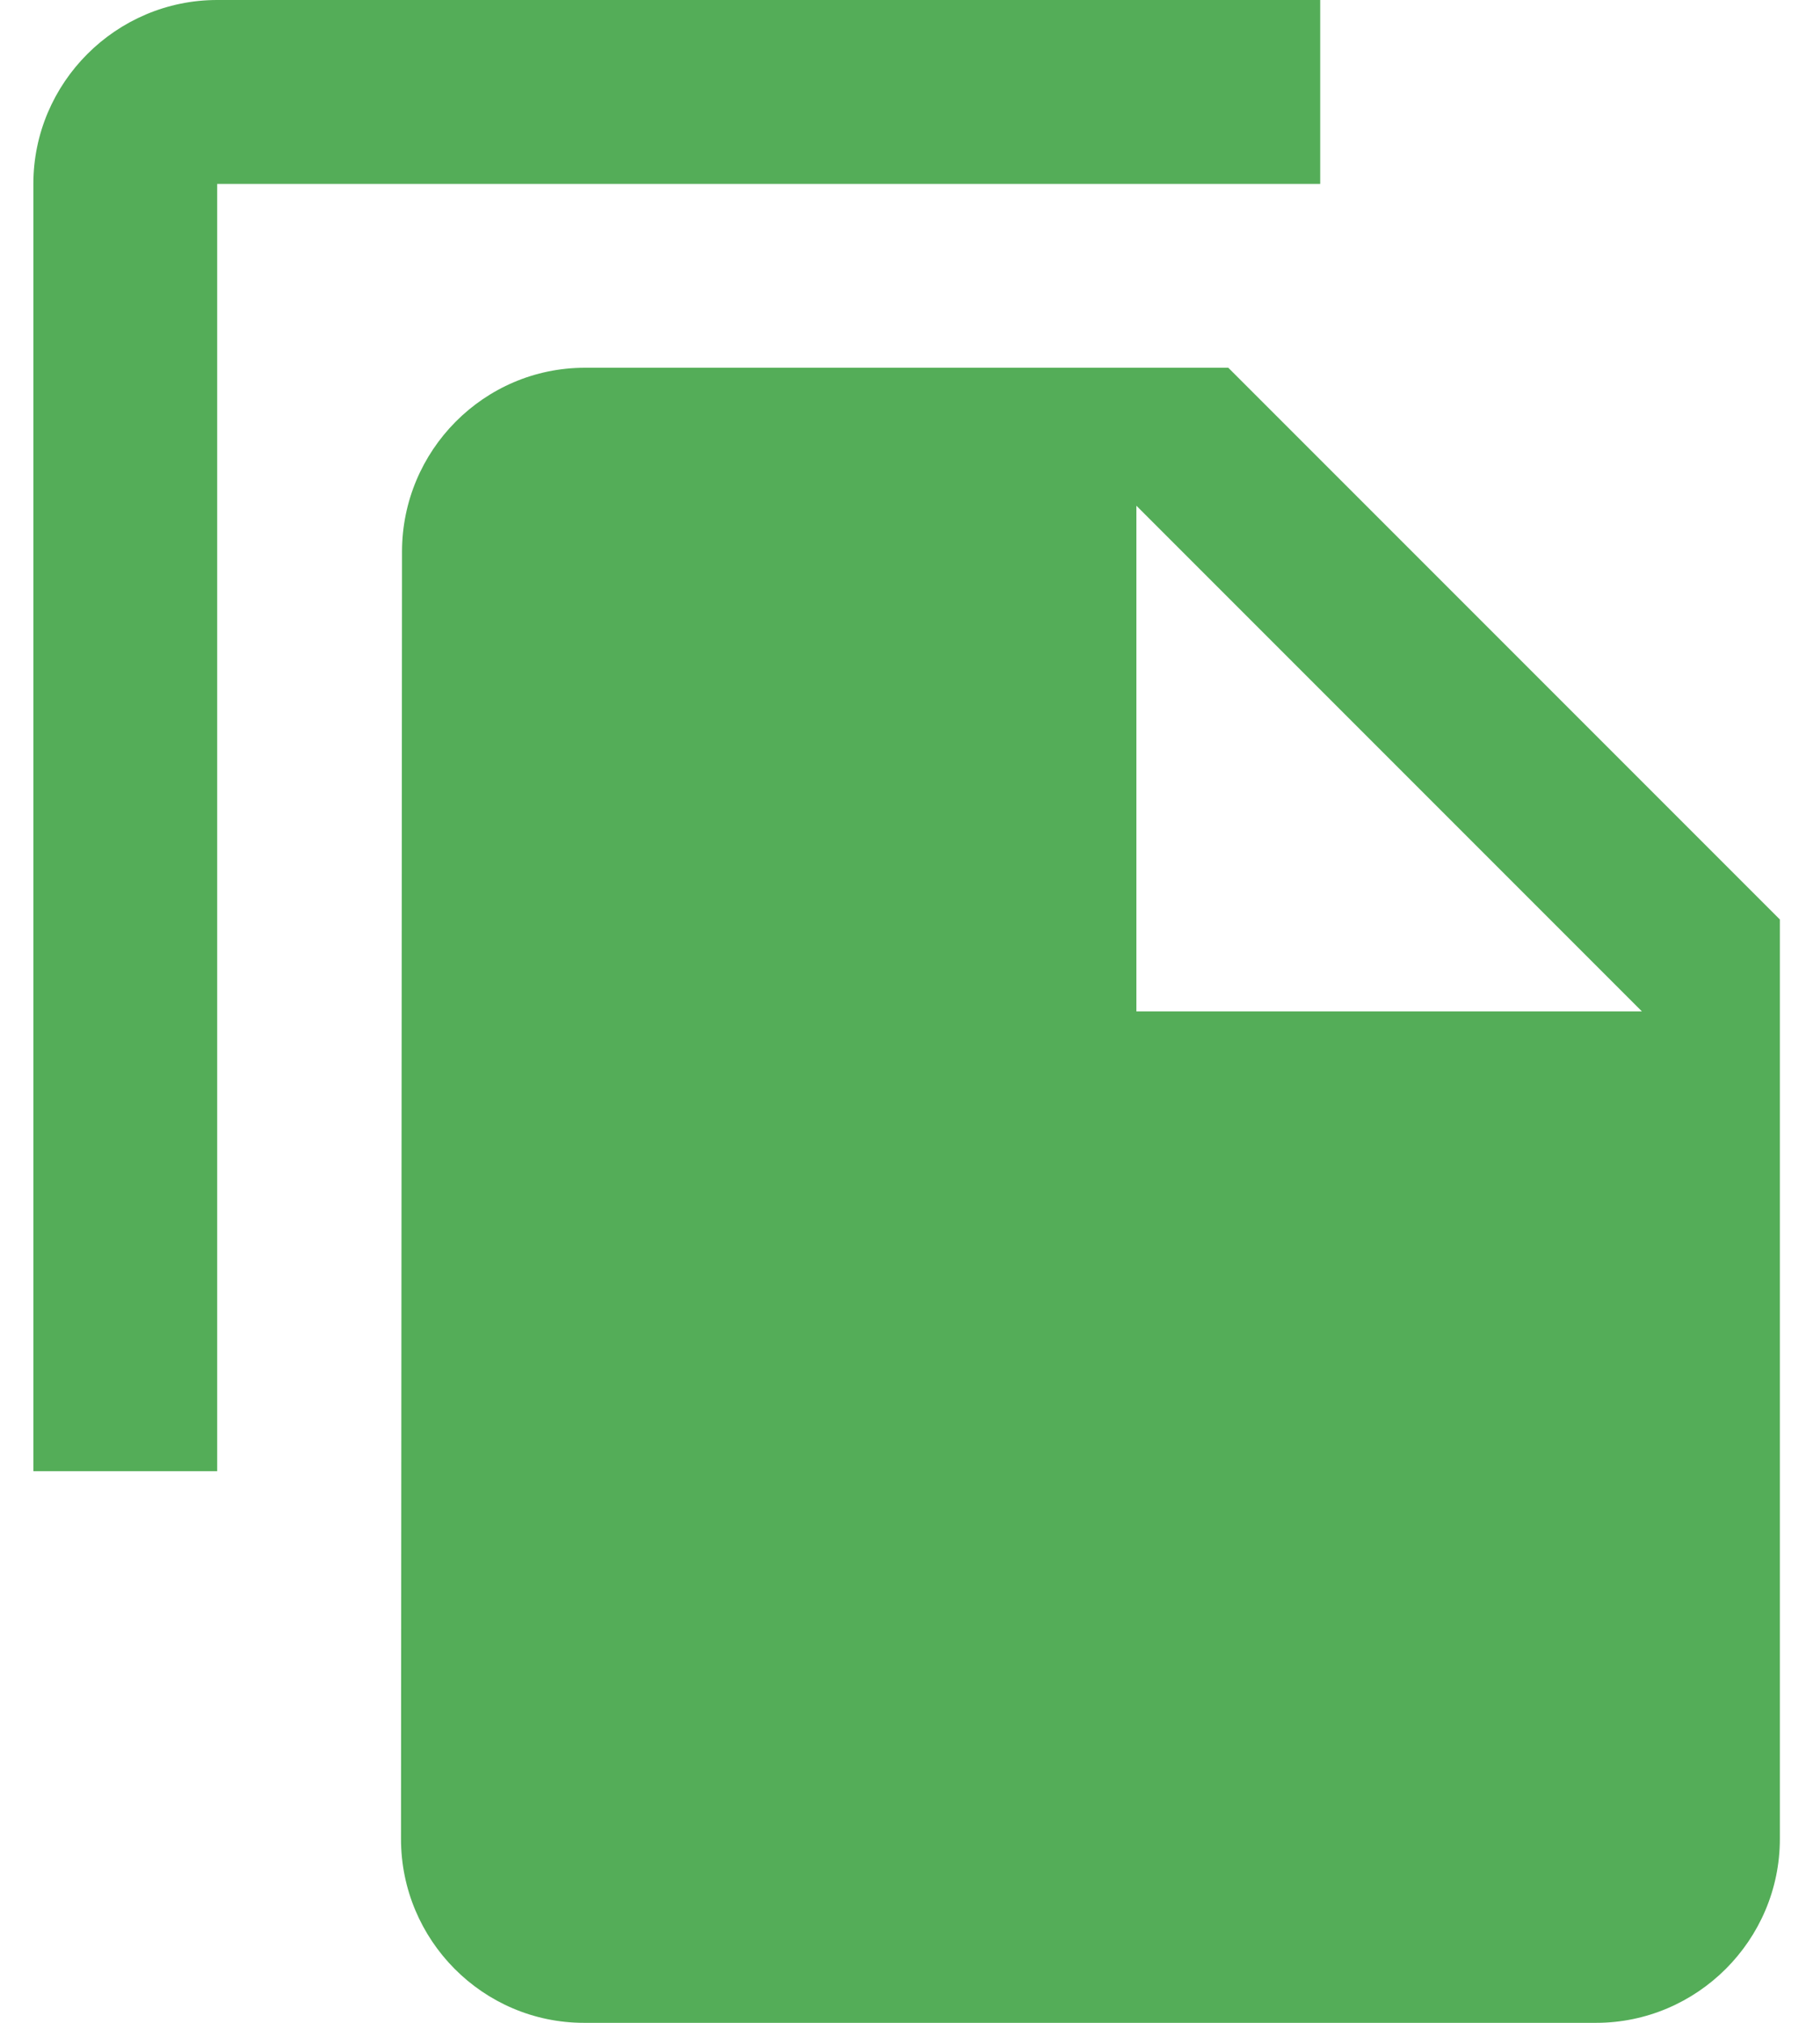
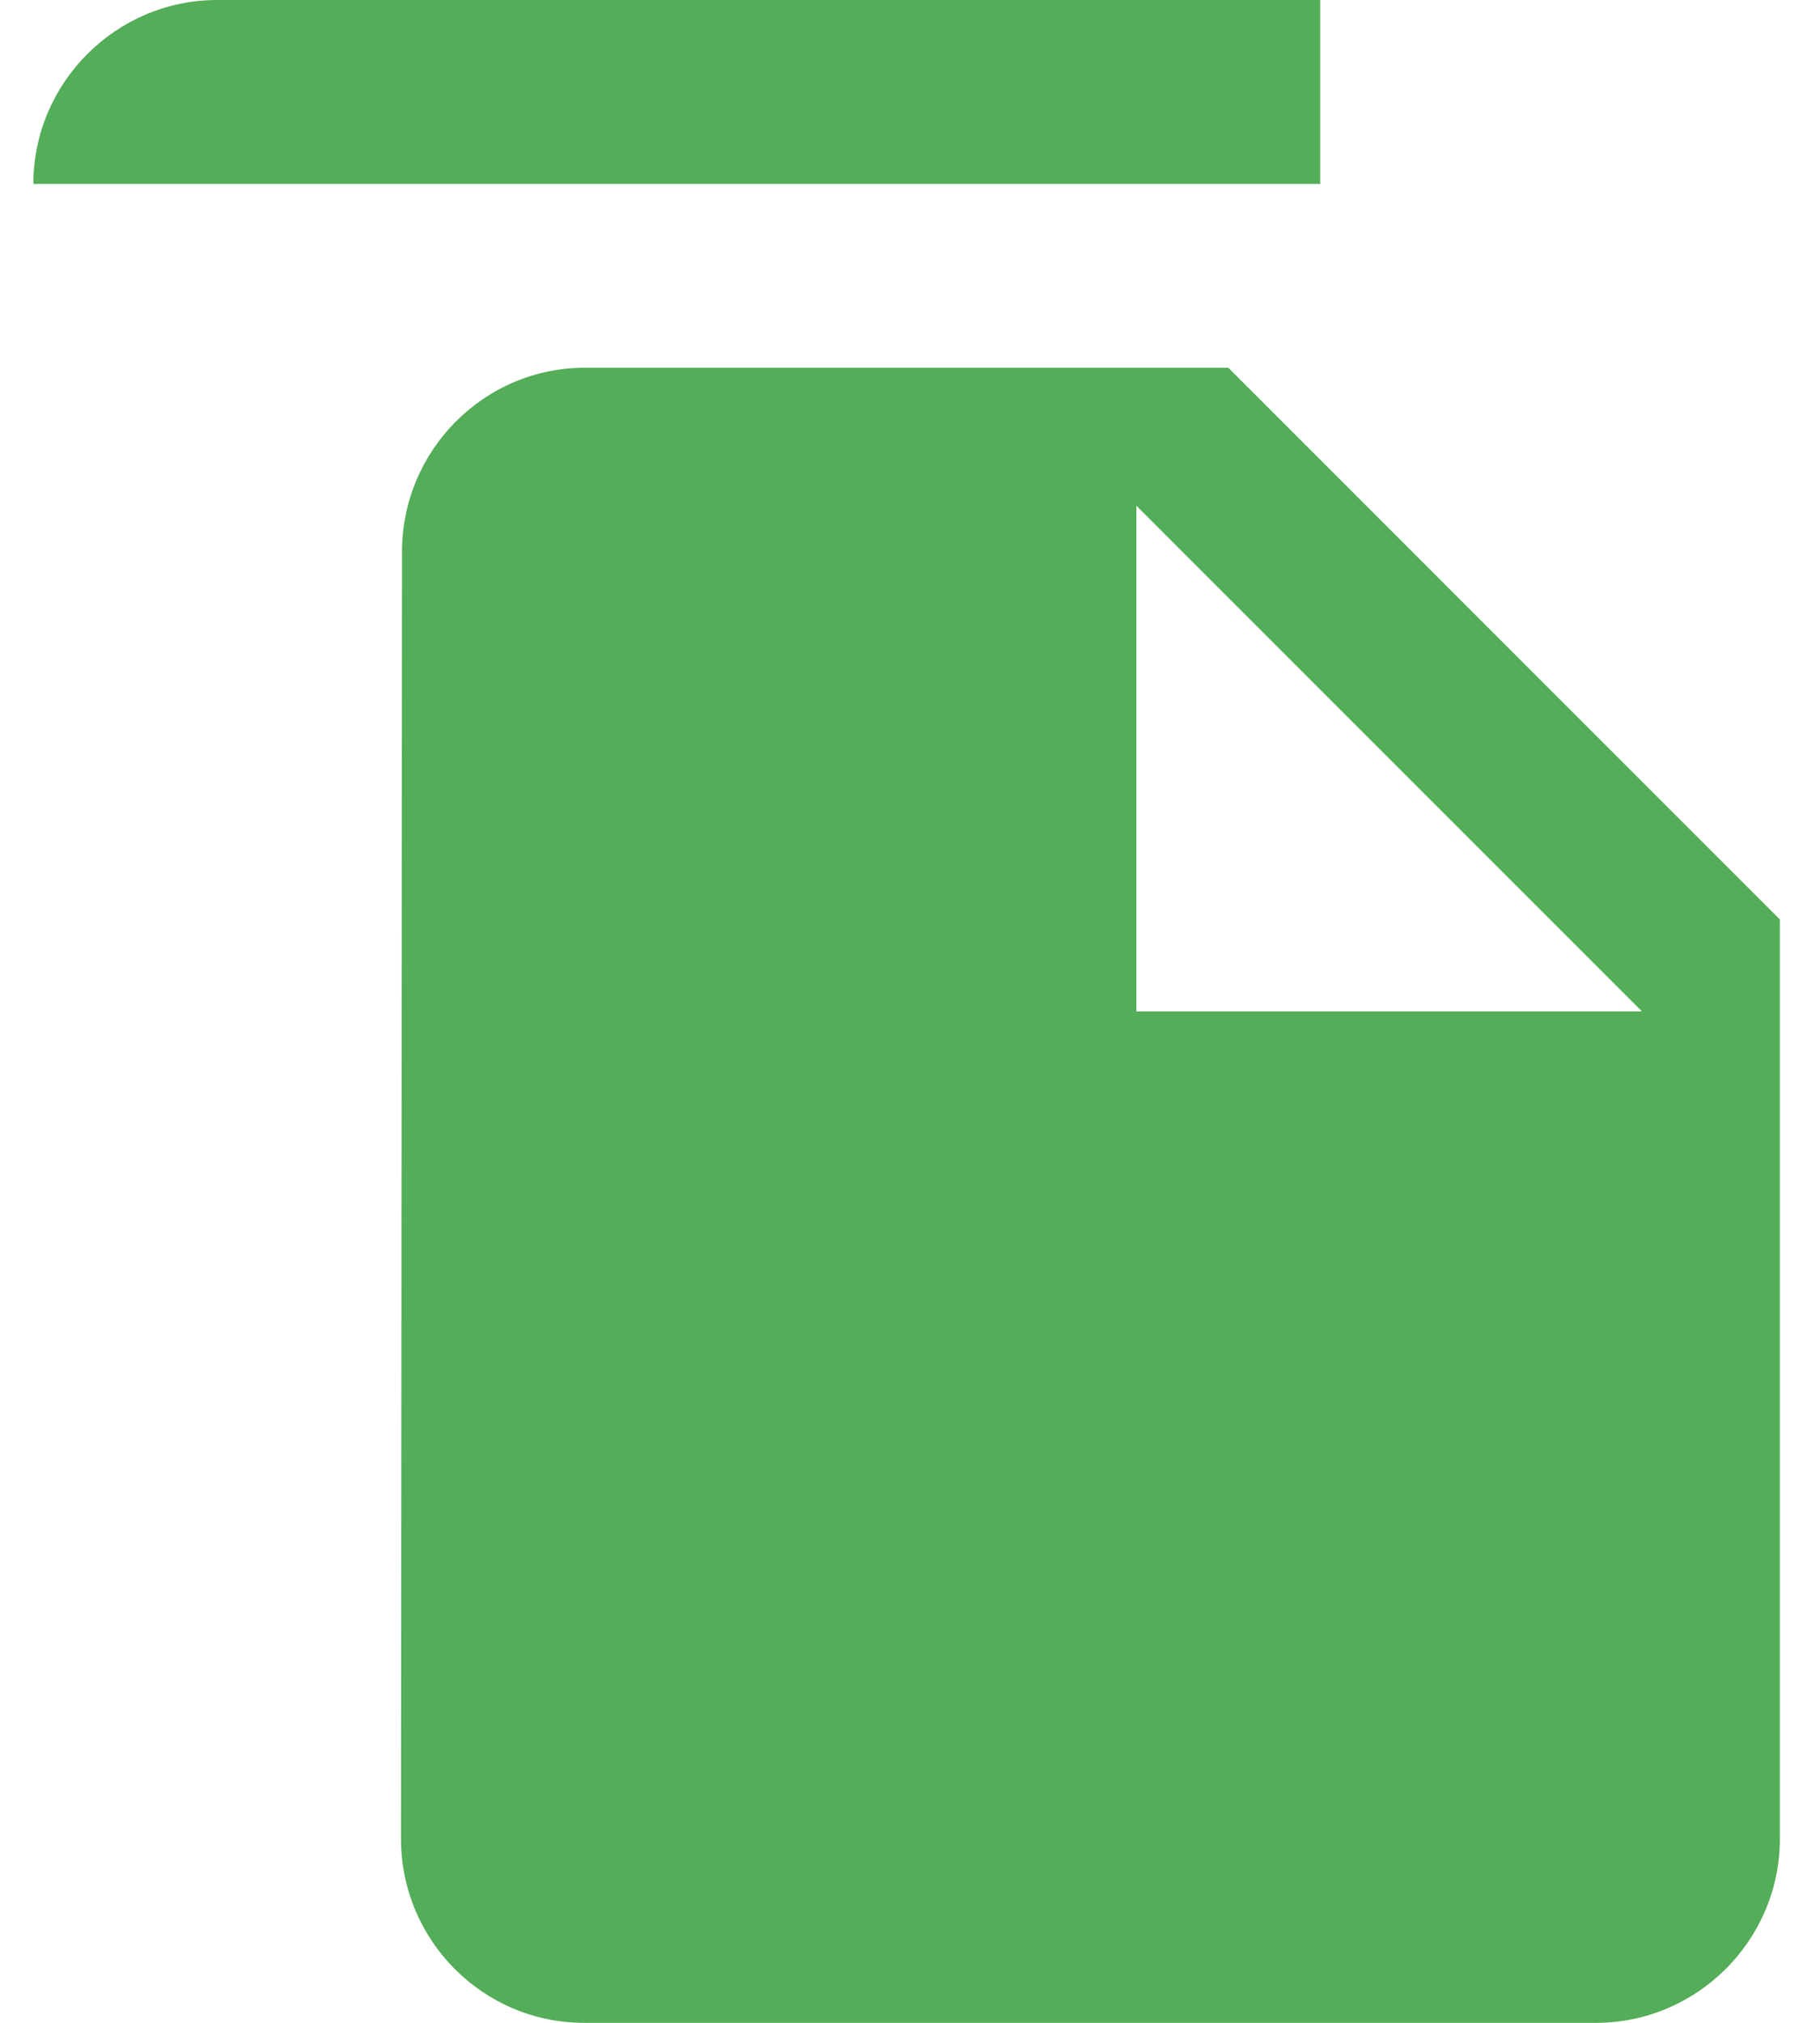
<svg xmlns="http://www.w3.org/2000/svg" width="18" height="20" viewBox="0 0 18 20" fill="none">
-   <path d="M13.057 0H2.148C1.148 0 0.33 0.818 0.33 1.818V14.546H2.148V1.818H13.057V0ZM12.148 3.636L17.603 9.091V18.182C17.603 19.182 16.785 20 15.785 20H5.776C4.776 20 3.966 19.182 3.966 18.182L3.976 5.455C3.976 4.455 4.785 3.636 5.785 3.636H12.148ZM11.239 10H16.239L11.239 5V10Z" fill="#54AD58" />
+   <path d="M13.057 0H2.148C1.148 0 0.33 0.818 0.33 1.818V14.546V1.818H13.057V0ZM12.148 3.636L17.603 9.091V18.182C17.603 19.182 16.785 20 15.785 20H5.776C4.776 20 3.966 19.182 3.966 18.182L3.976 5.455C3.976 4.455 4.785 3.636 5.785 3.636H12.148ZM11.239 10H16.239L11.239 5V10Z" fill="#54AD58" />
</svg>